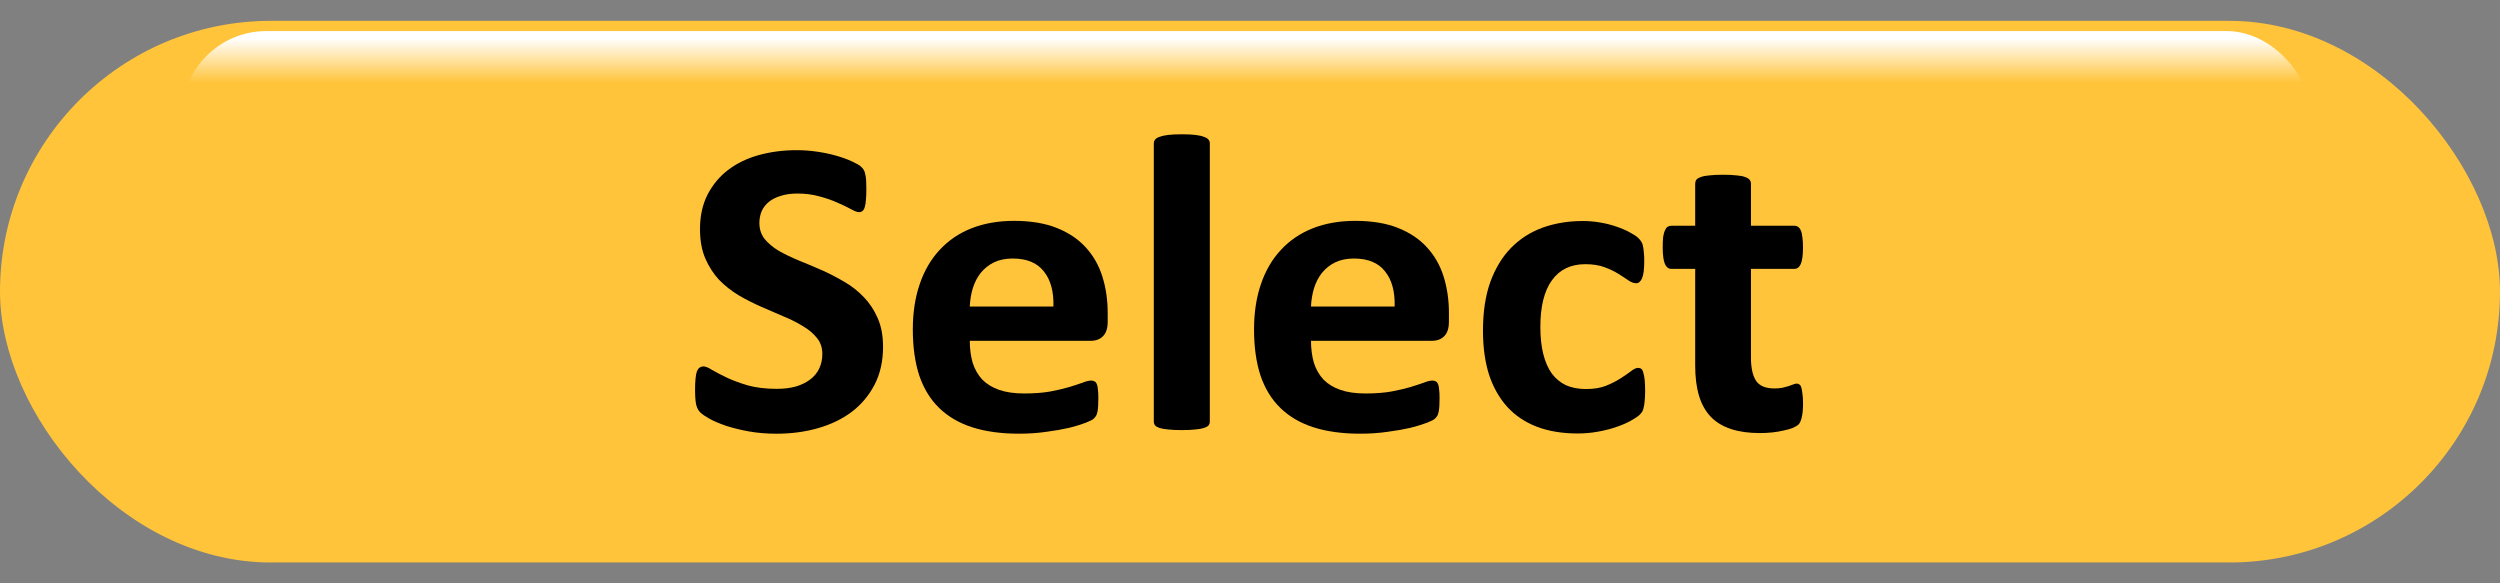
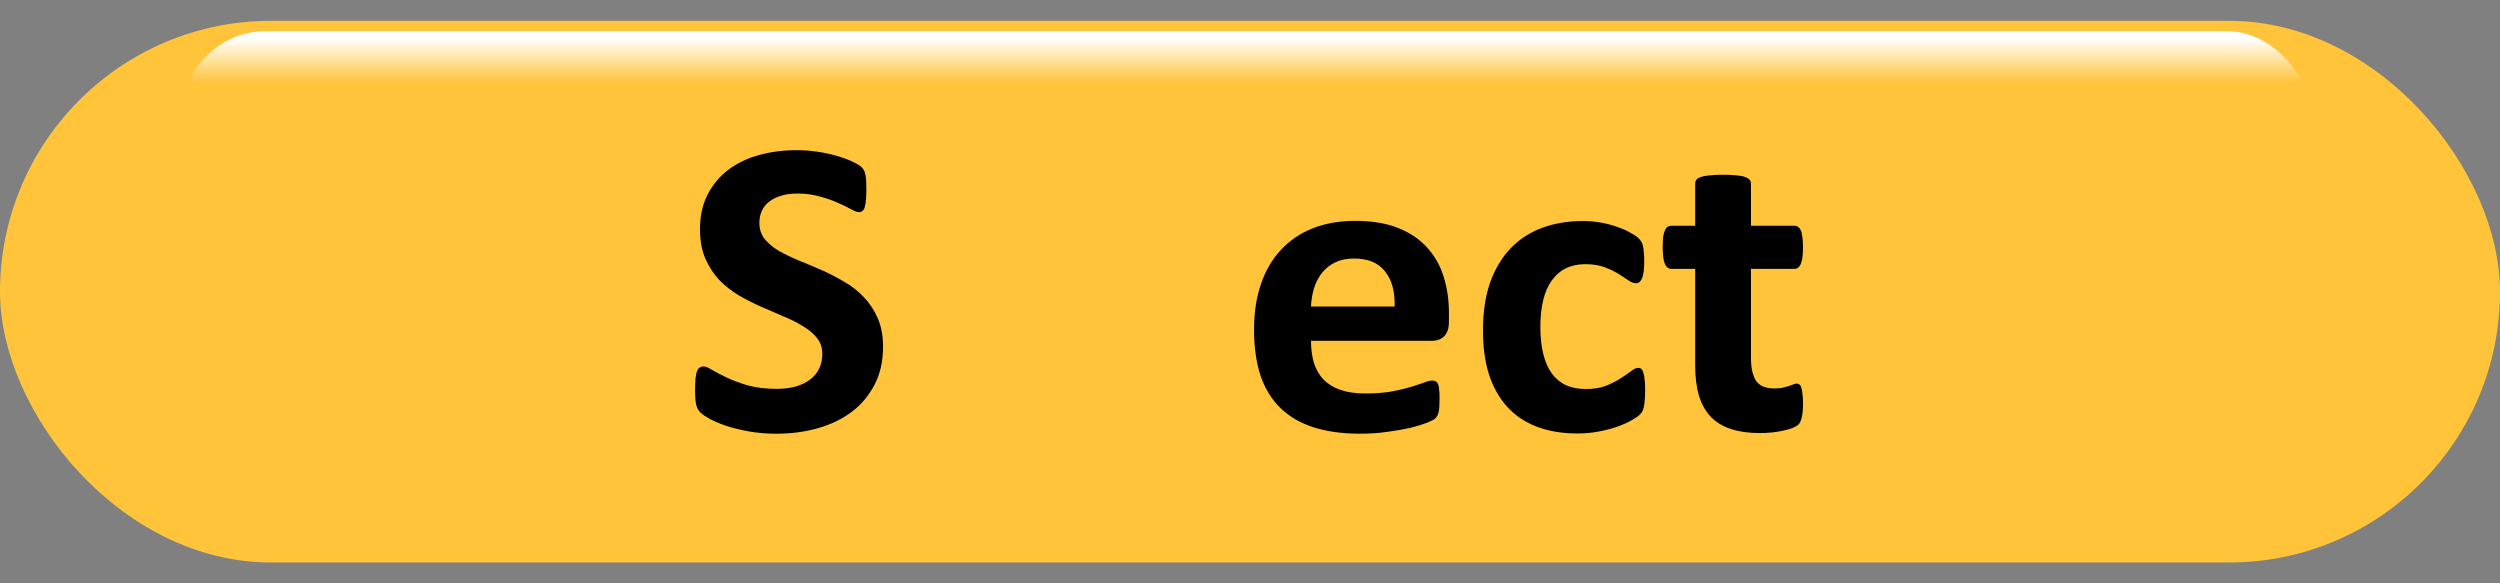
<svg xmlns="http://www.w3.org/2000/svg" xmlns:ns1="http://sodipodi.sourceforge.net/DTD/sodipodi-0.dtd" xmlns:ns2="http://www.inkscape.org/namespaces/inkscape" xmlns:xlink="http://www.w3.org/1999/xlink" id="svg2" style="enable-background:new" ns1:docname="selectbutton.svg" viewBox="0 0 120 28" version="1.1" ns2:version="1.1.2 (b8e25be833, 2022-02-05)" width="120" height="28">
  <rect x="0" y="0" width="120" height="28" fill="#808080" stroke="none" />
  <defs id="defs4">
    <linearGradient id="linearGradient3923" y2="778.33" gradientUnits="userSpaceOnUse" x2="375.64" y1="688.93" x1="375.64" ns2:collect="always">
      <stop id="stop3852" style="stop-color:#0e3242" offset="0" />
      <stop id="stop3854" style="stop-color:#4fa5e0" offset="1" />
    </linearGradient>
    <linearGradient id="linearGradient3925" y2="702.601" gradientUnits="userSpaceOnUse" x2="380.29" y1="694.01" x1="380.29" ns2:collect="always" xlink:href="#linearGradient3923" gradientTransform="matrix(0.283,0,0,0.248,271.701,542.176)">
      <stop id="stop3880" style="stop-color:#ffffff" offset="0" />
      <stop id="stop3882" style="stop-color:#ffffff;stop-opacity:0" offset="1" />
    </linearGradient>
  </defs>
  <ns1:namedview id="base" bordercolor="#666666" ns2:pageshadow="2" ns2:window-y="-8" fit-margin-left="0" pagecolor="#ffffff" fit-margin-top="0" ns2:window-maximized="1" ns2:zoom="2.8" ns2:window-x="-8" ns2:window-height="1017" showgrid="false" borderopacity="1.0" ns2:current-layer="g3918" ns2:cx="10.535714" ns2:cy="-20.714286" fit-margin-right="0" fit-margin-bottom="0" ns2:window-width="1920" ns2:pageopacity="0.0" ns2:document-units="px" ns2:pagecheckerboard="0" />
  <g id="layer2" ns2:label="Calque" transform="translate(-319.29,-712.446)" ns2:groupmode="layer" style="display:inline" ns2:highlight-color="744983295">
    <g id="g3918" style="display:inline;opacity:1" ns2:groupmode="layer" ns2:label="g3918">
      <rect id="rect3080" style="color:#000000;display:inline;fill:#ffc439;fill-opacity:1;stroke:none;stroke-width:0.862;stroke-linecap:round;stroke-linejoin:round;stroke-opacity:1;enable-background:accumulate" ry="13" height="26" width="120" y="713.446" x="319.29" />
      <rect id="rect3884" style="color:#000000;display:inline;mix-blend-mode:soft-light;fill:url(#linearGradient3925);fill-opacity:1;stroke:none;stroke-width:0;stroke-miterlimit:4;stroke-dasharray:none;stroke-opacity:1;enable-background:accumulate" ry="4.072" height="8.144" width="102.217" y="713.937" x="328.01" />
      <g aria-label="Select" transform="scale(1.025,0.975)" id="text25698" style="font-weight:bold;font-size:21.333px;line-height:1.25;font-family:Calibri;-inkscape-font-specification:'Calibri Bold';stroke-width:0.983">
        <path d="m 352.855,747.784 q 0,1.062 -0.396,1.865 -0.396,0.802 -1.073,1.344 -0.677,0.531 -1.583,0.802 -0.906,0.271 -1.938,0.271 -0.698,0 -1.302,-0.115 -0.594,-0.115 -1.052,-0.271 -0.458,-0.167 -0.771,-0.344 -0.302,-0.177 -0.438,-0.312 -0.135,-0.135 -0.198,-0.385 -0.052,-0.26 -0.052,-0.74 0,-0.323 0.021,-0.542 0.021,-0.219 0.062,-0.354 0.052,-0.135 0.125,-0.188 0.083,-0.062 0.188,-0.062 0.146,0 0.406,0.177 0.271,0.167 0.688,0.375 0.417,0.208 0.99,0.385 0.583,0.167 1.344,0.167 0.5,0 0.896,-0.115 0.396,-0.125 0.667,-0.344 0.281,-0.219 0.427,-0.542 0.146,-0.323 0.146,-0.719 0,-0.458 -0.25,-0.781 -0.25,-0.333 -0.656,-0.583 -0.396,-0.26 -0.906,-0.479 -0.51,-0.229 -1.052,-0.479 -0.542,-0.25 -1.052,-0.562 -0.51,-0.323 -0.917,-0.76 -0.396,-0.448 -0.646,-1.052 -0.25,-0.604 -0.25,-1.448 0,-0.969 0.354,-1.698 0.365,-0.74 0.969,-1.219 0.615,-0.49 1.438,-0.729 0.833,-0.24 1.76,-0.24 0.479,0 0.958,0.073 0.479,0.073 0.896,0.198 0.417,0.125 0.74,0.281 0.323,0.156 0.427,0.26 0.104,0.104 0.135,0.177 0.042,0.073 0.062,0.198 0.031,0.115 0.042,0.302 0.01,0.177 0.01,0.448 0,0.302 -0.021,0.51 -0.01,0.208 -0.052,0.344 -0.031,0.135 -0.104,0.198 -0.062,0.062 -0.177,0.062 -0.115,0 -0.365,-0.146 -0.25,-0.146 -0.615,-0.312 -0.365,-0.177 -0.844,-0.312 -0.479,-0.146 -1.052,-0.146 -0.448,0 -0.781,0.115 -0.333,0.104 -0.562,0.302 -0.219,0.188 -0.333,0.458 -0.104,0.271 -0.104,0.573 0,0.448 0.24,0.781 0.25,0.323 0.656,0.583 0.417,0.25 0.938,0.479 0.521,0.219 1.062,0.469 0.542,0.25 1.062,0.573 0.521,0.312 0.927,0.76 0.406,0.438 0.656,1.042 0.25,0.594 0.25,1.406 z" id="path832" />
-         <path d="m 363.375,746.555 q 0,0.479 -0.219,0.708 -0.208,0.229 -0.583,0.229 h -5.656 q 0,0.594 0.135,1.083 0.146,0.479 0.448,0.823 0.312,0.333 0.792,0.51 0.49,0.177 1.167,0.177 0.688,0 1.208,-0.094 0.521,-0.104 0.896,-0.219 0.385,-0.125 0.635,-0.219 0.25,-0.104 0.406,-0.104 0.094,0 0.156,0.042 0.062,0.031 0.104,0.125 0.042,0.094 0.052,0.271 0.021,0.167 0.021,0.427 0,0.229 -0.01,0.396 -0.01,0.156 -0.031,0.271 -0.021,0.115 -0.062,0.198 -0.042,0.073 -0.115,0.146 -0.062,0.073 -0.365,0.198 -0.302,0.125 -0.771,0.25 -0.469,0.115 -1.073,0.198 -0.604,0.094 -1.292,0.094 -1.24,0 -2.177,-0.312 -0.927,-0.312 -1.552,-0.948 -0.625,-0.635 -0.938,-1.604 -0.302,-0.969 -0.302,-2.271 0,-1.24 0.323,-2.229 0.323,-1 0.937,-1.687 0.615,-0.698 1.49,-1.062 0.885,-0.365 1.99,-0.365 1.167,0 1.99,0.344 0.833,0.344 1.365,0.958 0.531,0.604 0.781,1.437 0.25,0.833 0.25,1.812 z m -2.542,-0.75 q 0.031,-1.104 -0.448,-1.729 -0.469,-0.635 -1.458,-0.635 -0.5,0 -0.875,0.188 -0.365,0.188 -0.615,0.51 -0.24,0.312 -0.375,0.75 -0.125,0.427 -0.146,0.917 z" id="path834" />
-         <path d="m 368.157,751.471 q 0,0.104 -0.062,0.188 -0.062,0.073 -0.219,0.125 -0.146,0.052 -0.396,0.073 -0.25,0.031 -0.635,0.031 -0.385,0 -0.635,-0.031 -0.25,-0.021 -0.406,-0.073 -0.146,-0.052 -0.208,-0.125 -0.062,-0.083 -0.062,-0.188 v -13.698 q 0,-0.104 0.062,-0.188 0.062,-0.083 0.208,-0.135 0.156,-0.062 0.406,-0.094 0.25,-0.031 0.635,-0.031 0.385,0 0.635,0.031 0.25,0.031 0.396,0.094 0.156,0.052 0.219,0.135 0.062,0.083 0.062,0.188 z" id="path836" />
        <path d="m 379.354,746.555 q 0,0.479 -0.219,0.708 -0.208,0.229 -0.583,0.229 h -5.656 q 0,0.594 0.135,1.083 0.146,0.479 0.448,0.823 0.312,0.333 0.792,0.51 0.49,0.177 1.167,0.177 0.688,0 1.208,-0.094 0.521,-0.104 0.896,-0.219 0.385,-0.125 0.635,-0.219 0.25,-0.104 0.406,-0.104 0.094,0 0.156,0.042 0.062,0.031 0.104,0.125 0.042,0.094 0.052,0.271 0.021,0.167 0.021,0.427 0,0.229 -0.01,0.396 -0.01,0.156 -0.031,0.271 -0.021,0.115 -0.062,0.198 -0.042,0.073 -0.115,0.146 -0.062,0.073 -0.365,0.198 -0.302,0.125 -0.771,0.25 -0.469,0.115 -1.073,0.198 -0.604,0.094 -1.292,0.094 -1.24,0 -2.177,-0.312 -0.927,-0.312 -1.552,-0.948 -0.625,-0.635 -0.938,-1.604 -0.302,-0.969 -0.302,-2.271 0,-1.24 0.323,-2.229 0.323,-1 0.938,-1.687 0.615,-0.698 1.49,-1.062 0.885,-0.365 1.99,-0.365 1.167,0 1.99,0.344 0.833,0.344 1.365,0.958 0.531,0.604 0.781,1.437 0.25,0.833 0.25,1.812 z m -2.542,-0.75 q 0.031,-1.104 -0.448,-1.729 -0.469,-0.635 -1.458,-0.635 -0.5,0 -0.875,0.188 -0.365,0.188 -0.615,0.51 -0.24,0.312 -0.375,0.75 -0.125,0.427 -0.146,0.917 z" id="path838" />
        <path d="m 388.542,749.992 q 0,0.271 -0.021,0.458 -0.01,0.177 -0.042,0.302 -0.021,0.125 -0.062,0.208 -0.031,0.073 -0.156,0.198 -0.125,0.115 -0.427,0.292 -0.302,0.167 -0.688,0.302 -0.385,0.135 -0.844,0.219 -0.448,0.083 -0.927,0.083 -1.073,0 -1.906,-0.333 -0.823,-0.333 -1.385,-0.979 -0.562,-0.656 -0.854,-1.594 -0.281,-0.938 -0.281,-2.146 0,-1.396 0.344,-2.406 0.354,-1.021 0.979,-1.688 0.625,-0.667 1.479,-0.99 0.854,-0.323 1.875,-0.323 0.417,0 0.812,0.073 0.406,0.073 0.75,0.198 0.354,0.125 0.625,0.281 0.281,0.156 0.396,0.271 0.115,0.115 0.156,0.198 0.052,0.073 0.073,0.198 0.031,0.125 0.042,0.312 0.021,0.177 0.021,0.438 0,0.604 -0.104,0.854 -0.104,0.24 -0.271,0.24 -0.177,0 -0.375,-0.146 -0.198,-0.146 -0.469,-0.323 -0.271,-0.177 -0.646,-0.323 -0.375,-0.146 -0.896,-0.146 -1.021,0 -1.562,0.792 -0.542,0.781 -0.542,2.302 0,0.75 0.135,1.323 0.135,0.573 0.396,0.958 0.271,0.385 0.667,0.583 0.406,0.188 0.938,0.188 0.542,0 0.927,-0.156 0.396,-0.167 0.688,-0.365 0.292,-0.198 0.49,-0.354 0.198,-0.167 0.333,-0.167 0.094,0 0.156,0.052 0.062,0.052 0.094,0.198 0.042,0.135 0.062,0.354 0.021,0.219 0.021,0.562 z" id="path840" />
        <path d="m 395.938,750.555 q 0,0.458 -0.062,0.708 -0.052,0.24 -0.146,0.344 -0.094,0.094 -0.281,0.177 -0.177,0.073 -0.427,0.125 -0.24,0.062 -0.531,0.094 -0.281,0.031 -0.573,0.031 -0.781,0 -1.354,-0.198 -0.573,-0.198 -0.948,-0.604 -0.375,-0.417 -0.552,-1.042 -0.177,-0.625 -0.177,-1.479 v -4.76 h -1.115 q -0.198,0 -0.302,-0.24 -0.104,-0.25 -0.104,-0.823 0,-0.302 0.021,-0.51 0.031,-0.208 0.083,-0.323 0.052,-0.125 0.125,-0.177 0.083,-0.052 0.188,-0.052 h 1.104 v -2.073 q 0,-0.104 0.052,-0.187 0.062,-0.083 0.208,-0.135 0.156,-0.062 0.406,-0.083 0.26,-0.031 0.635,-0.031 0.385,0 0.635,0.031 0.26,0.021 0.406,0.083 0.146,0.052 0.208,0.135 0.062,0.083 0.062,0.187 v 2.073 h 2.021 q 0.104,0 0.177,0.052 0.083,0.052 0.135,0.177 0.052,0.115 0.073,0.323 0.031,0.208 0.031,0.51 0,0.573 -0.104,0.823 -0.104,0.24 -0.302,0.24 h -2.031 v 4.365 q 0,0.76 0.24,1.146 0.24,0.375 0.854,0.375 0.208,0 0.375,-0.031 0.167,-0.042 0.292,-0.083 0.135,-0.052 0.219,-0.083 0.094,-0.042 0.167,-0.042 0.062,0 0.115,0.042 0.062,0.031 0.094,0.146 0.031,0.104 0.052,0.292 0.031,0.188 0.031,0.479 z" id="path842" />
      </g>
    </g>
  </g>
</svg>